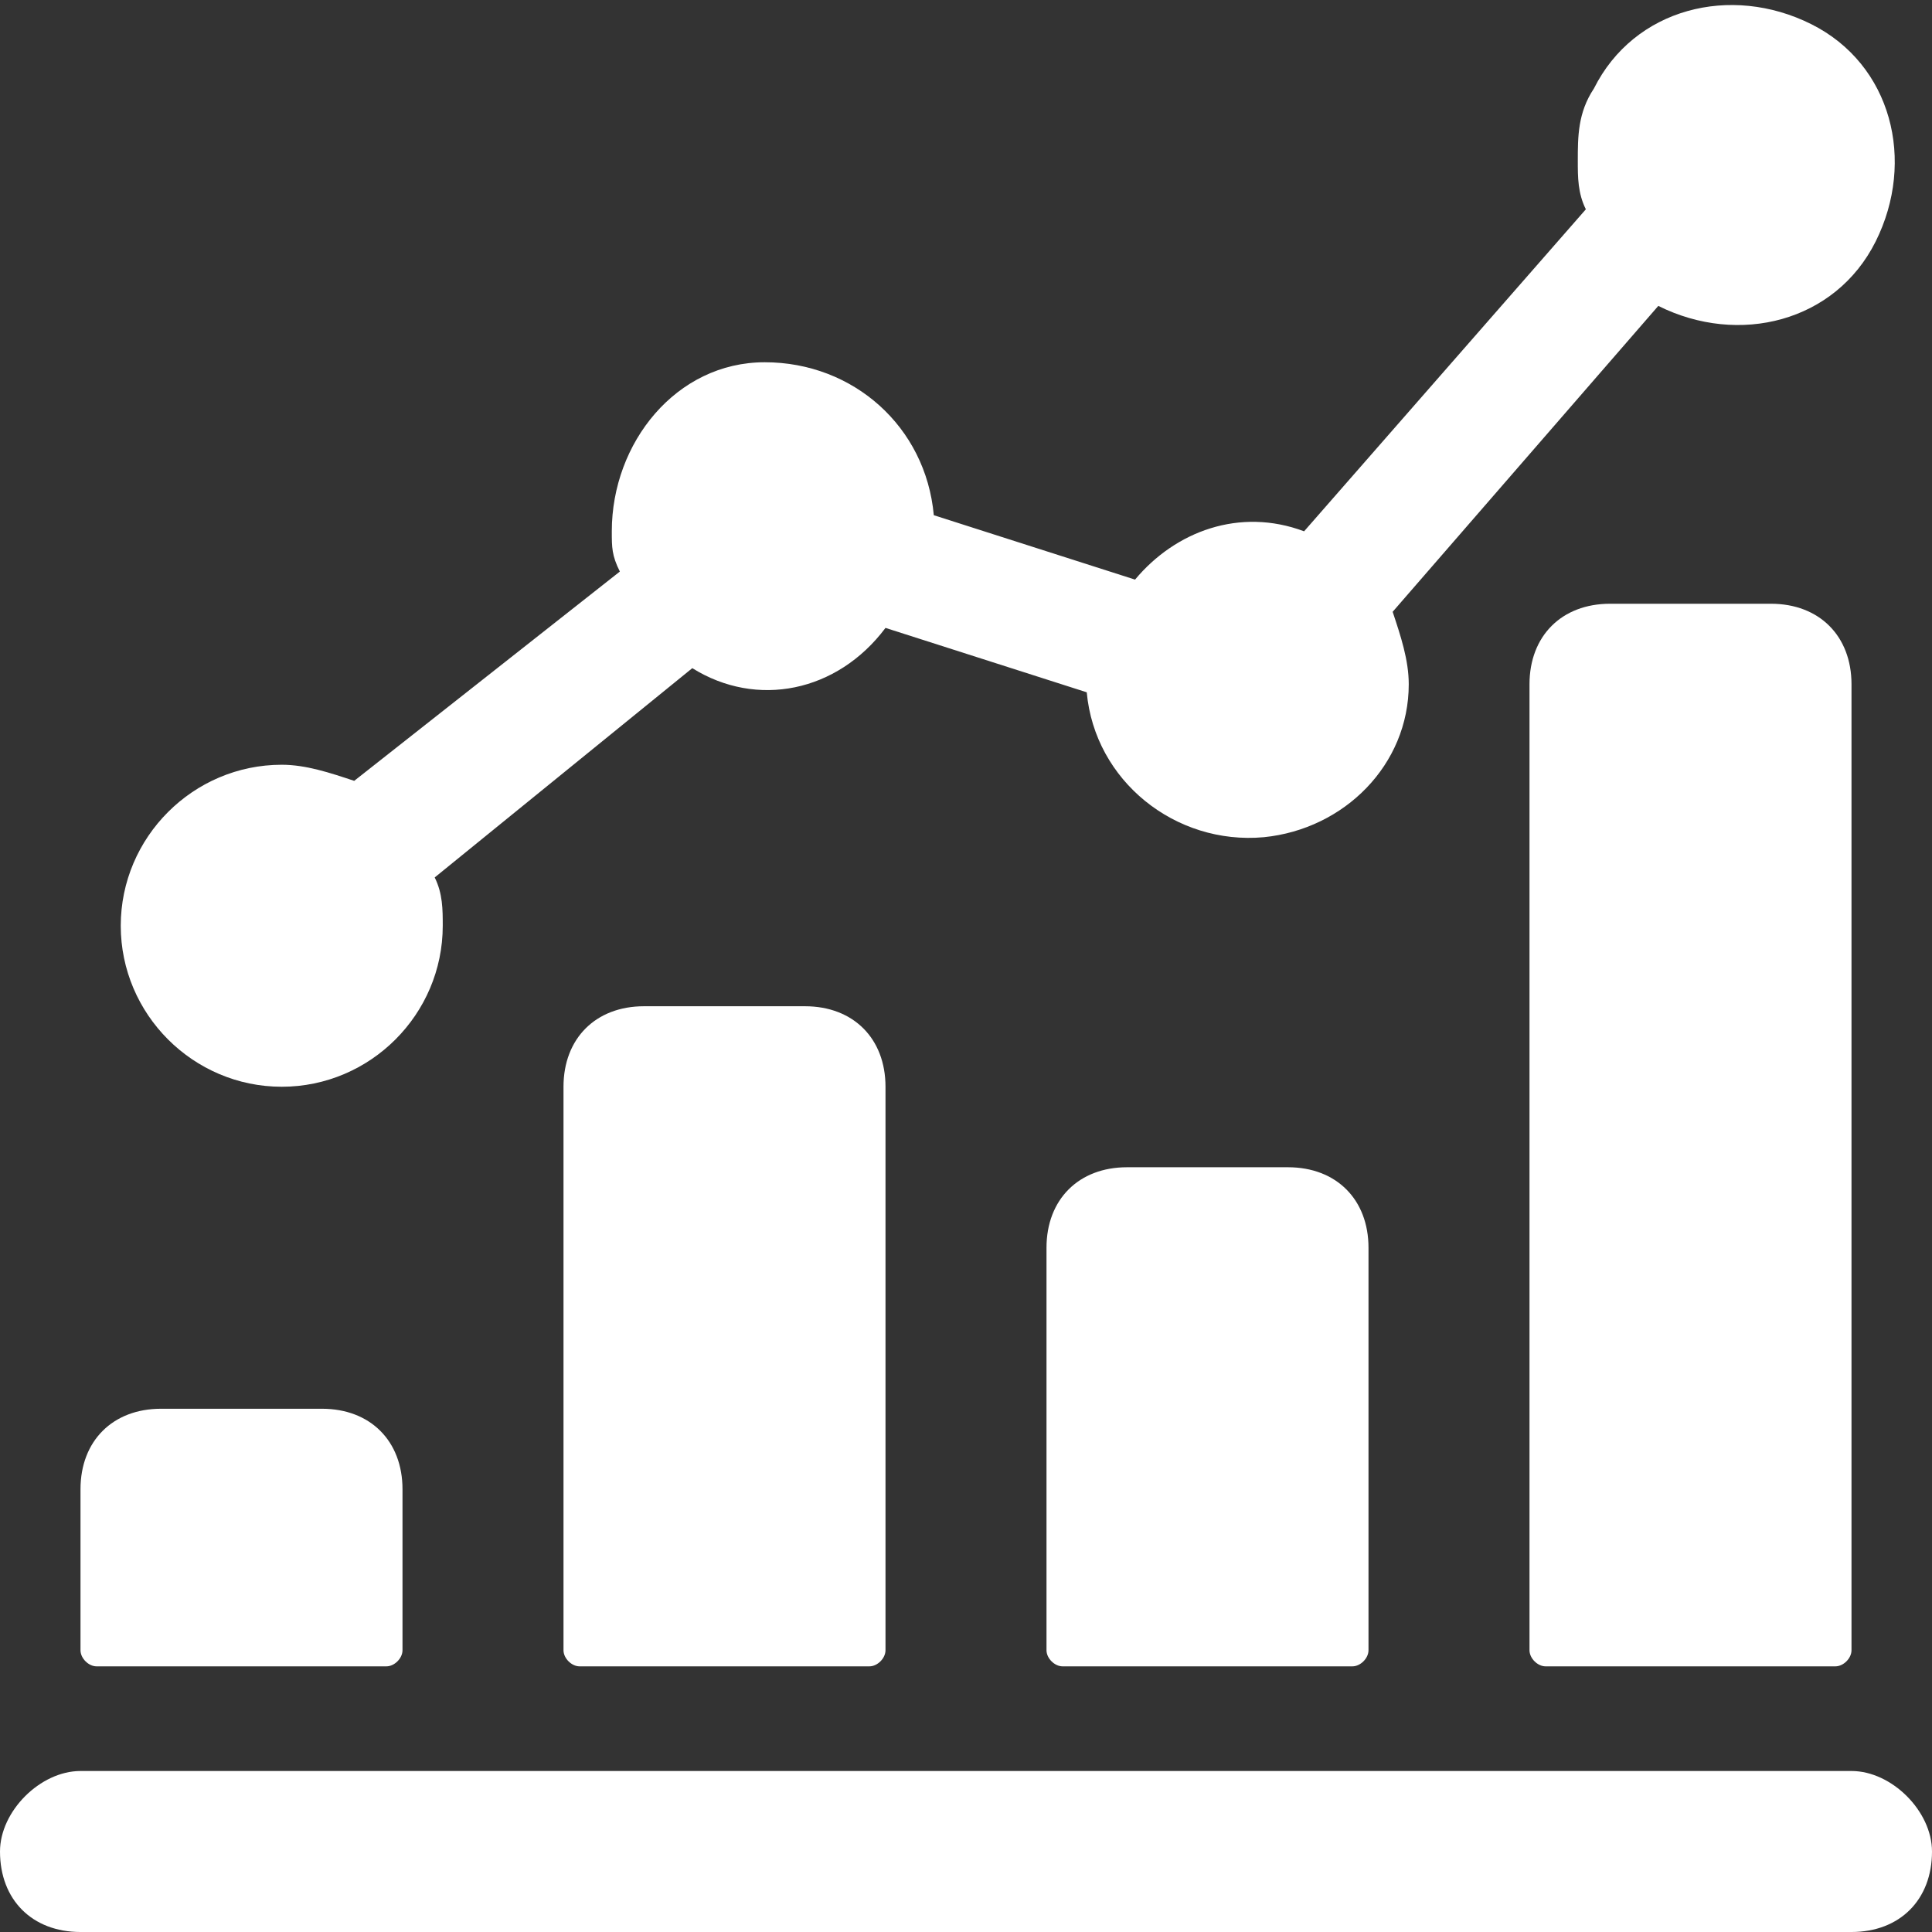
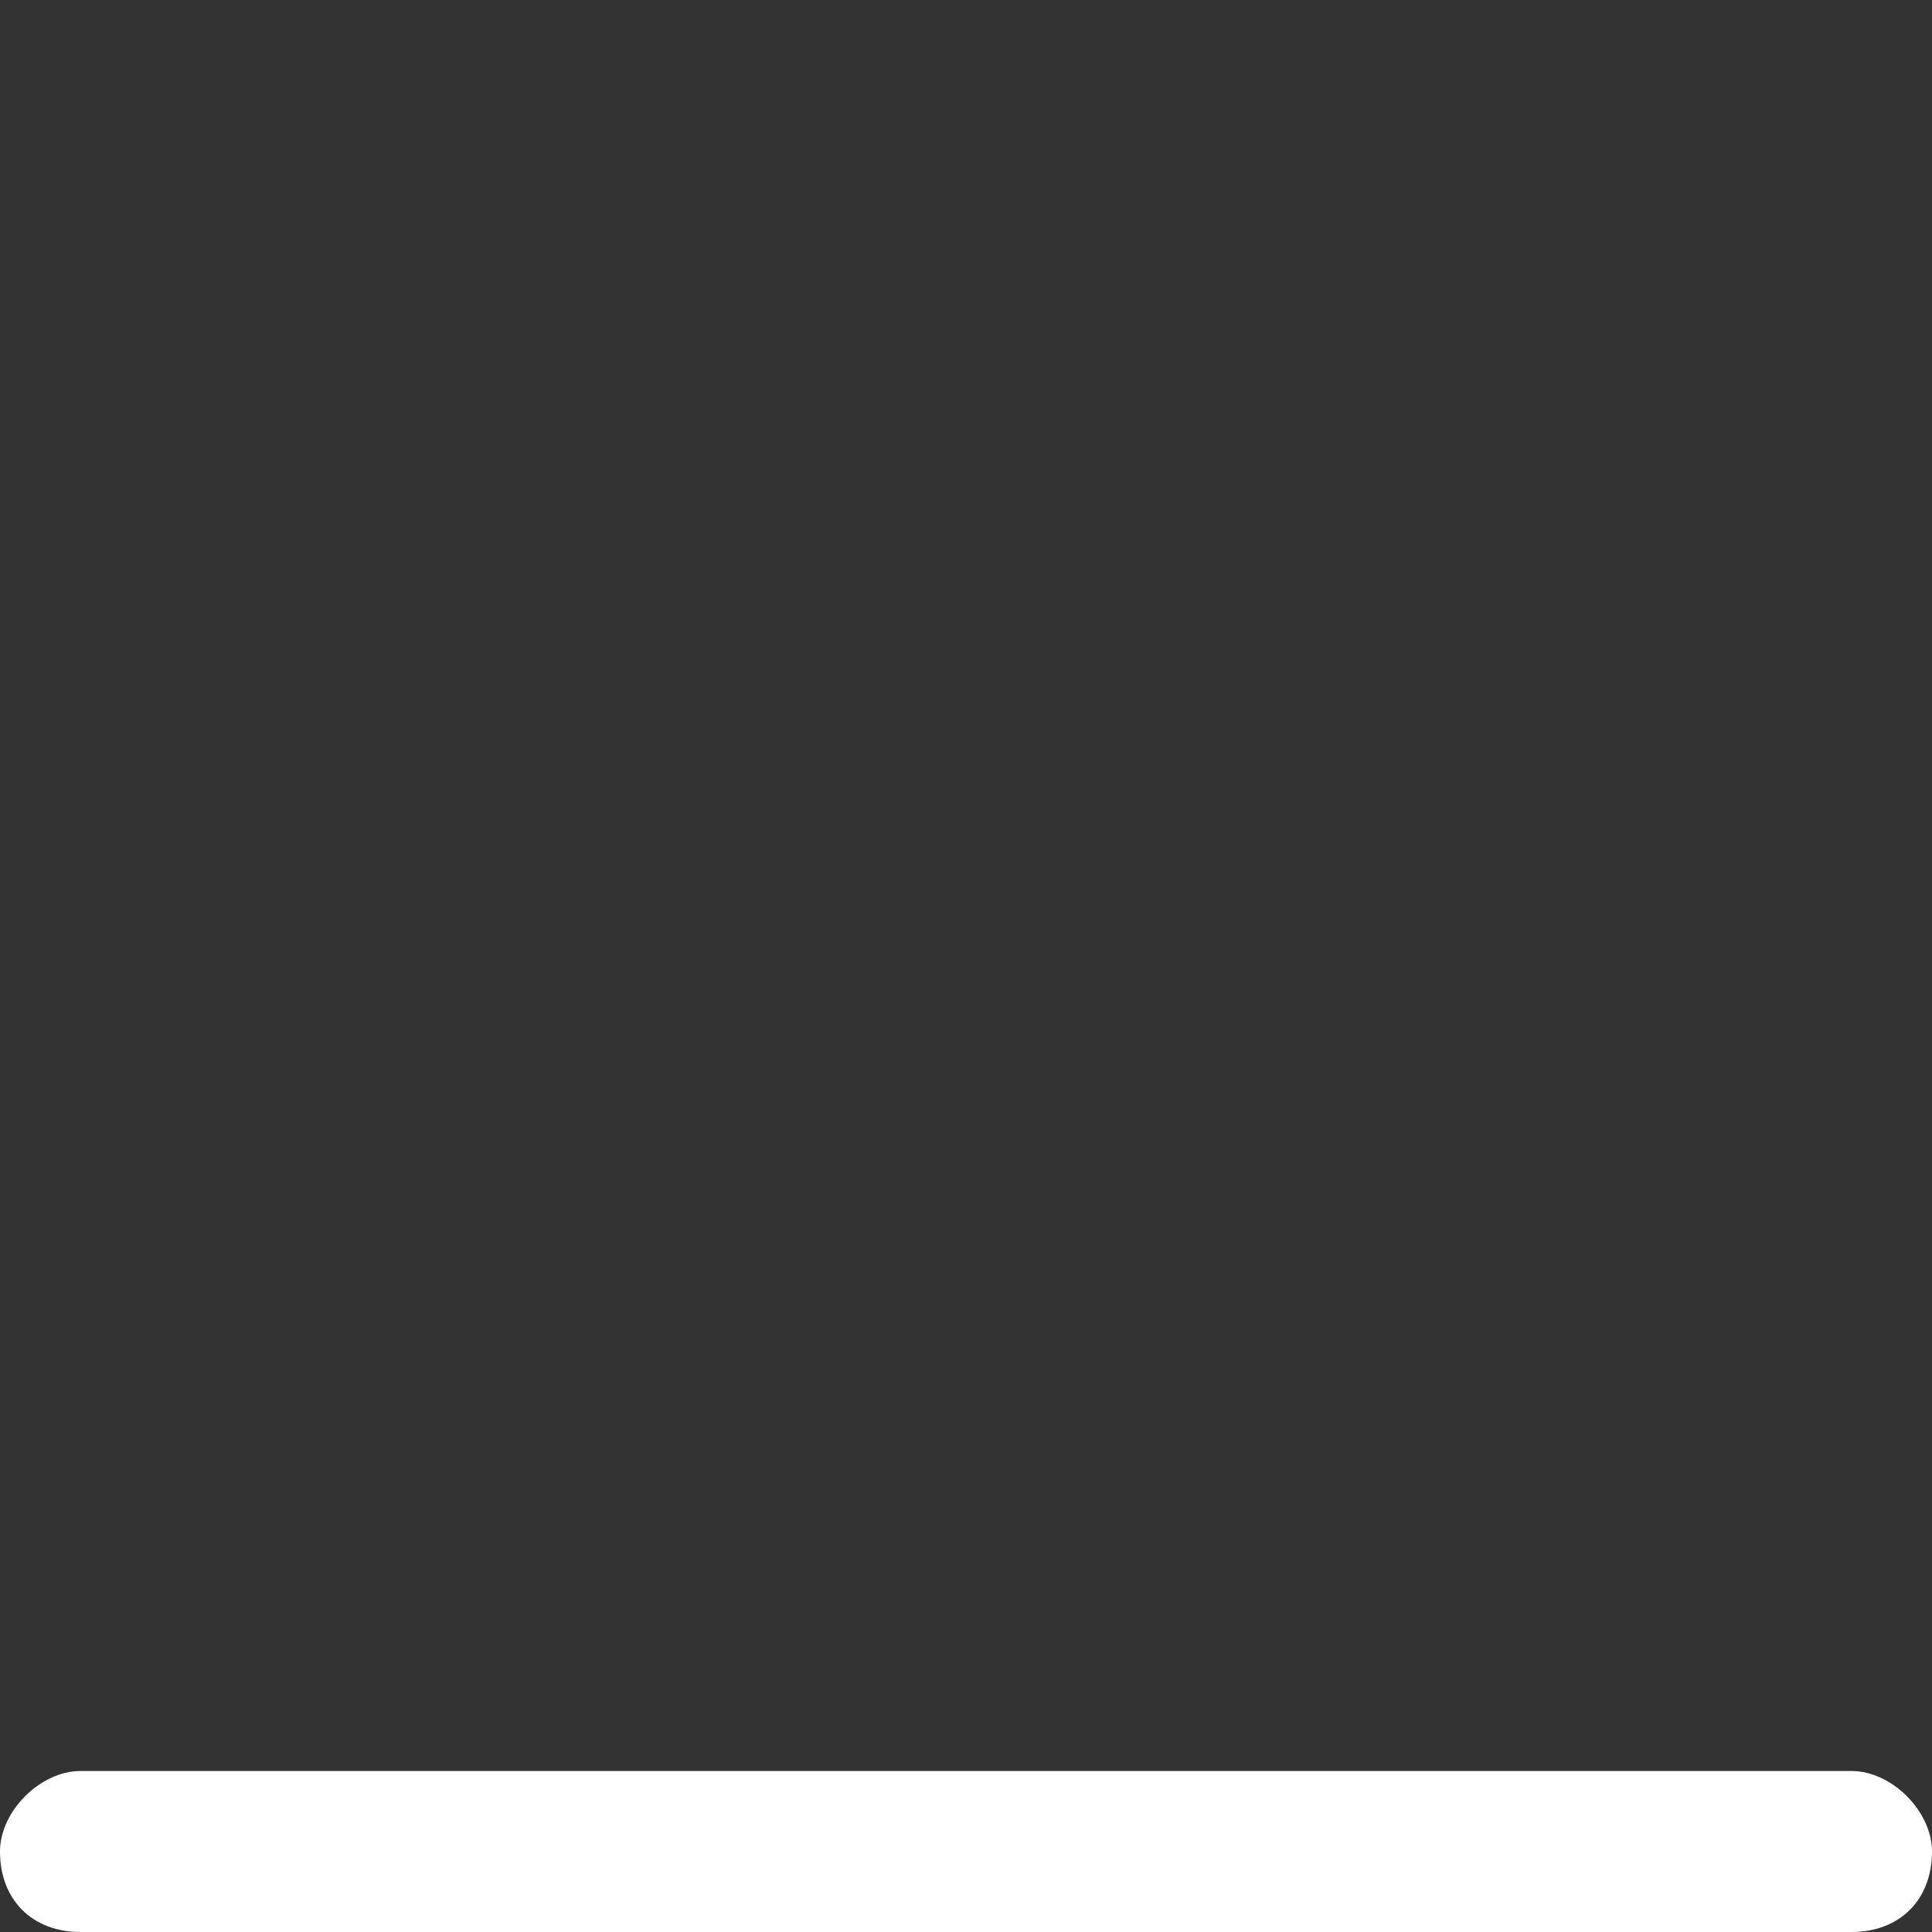
<svg xmlns="http://www.w3.org/2000/svg" xml:space="preserve" style="enable-background:new 0 0 24 24;" viewBox="0 0 24 24" y="0px" x="0px" id="Layer_1" version="1.1">
  <rect x="0" y="0" width="24" height="24" fill="#333333" stroke="none" />
  <style type="text/css">
	.st0{fill:#FFFFFF;}
</style>
  <title />
-   <path d="M4.8,20.7c0.1,0,0.2-0.1,0.2-0.2v-2c0-0.6-0.4-1-1-1H2c-0.6,0-1,0.4-1,1v2c0,0.1,0.1,0.2,0.2,0.2H4.8z" class="st0" />
-   <path d="M10.8,20.7c0.1,0,0.2-0.1,0.2-0.2v-7c0-0.6-0.4-1-1-1H8c-0.6,0-1,0.4-1,1v7c0,0.1,0.1,0.2,0.2,0.2H10.8z" class="st0" />
-   <path d="M16.8,20.7c0.1,0,0.2-0.1,0.2-0.2v-5c0-0.6-0.4-1-1-1h-2c-0.6,0-1,0.4-1,1v5c0,0.1,0.1,0.2,0.2,0.2H16.8z" class="st0" />
-   <path d="M22.8,20.7c0.1,0,0.2-0.1,0.2-0.2v-12c0-0.6-0.4-1-1-1h-2c-0.6,0-1,0.4-1,1v12c0,0.1,0.1,0.2,0.2,0.2H22.8z" class="st0" />
-   <path d="M3.5,13.5c1.1,0,2-0.9,2-2c0-0.2,0-0.4-0.1-0.6l3.2-2.6c0.8,0.5,1.8,0.3,2.4-0.5l2.5,0.8  c0.1,1.1,1.1,1.9,2.2,1.8c1-0.1,1.8-0.9,1.8-1.9c0-0.3-0.1-0.6-0.2-0.9l3.3-3.8c1,0.5,2.2,0.2,2.7-0.8c0.5-1,0.2-2.2-0.8-2.7  s-2.2-0.2-2.7,0.8c-0.2,0.3-0.2,0.6-0.2,0.9c0,0.2,0,0.4,0.1,0.6l-3.5,4c-0.8-0.3-1.6,0-2.1,0.6l-2.5-0.8c-0.1-1.1-1-1.9-2.1-1.9  s-1.9,1-1.9,2.1c0,0.2,0,0.3,0.1,0.5L4.4,9.7C4.1,9.6,3.8,9.5,3.5,9.5c-1.1,0-2,0.9-2,2S2.4,13.5,3.5,13.5z" class="st0" />
  <path d="M23,22H1c-0.5,0-1,0.5-1,1c0,0.6,0.4,1,1,1h22c0.6,0,1-0.4,1-1C24,22.5,23.5,22,23,22z" class="st0" />
</svg>